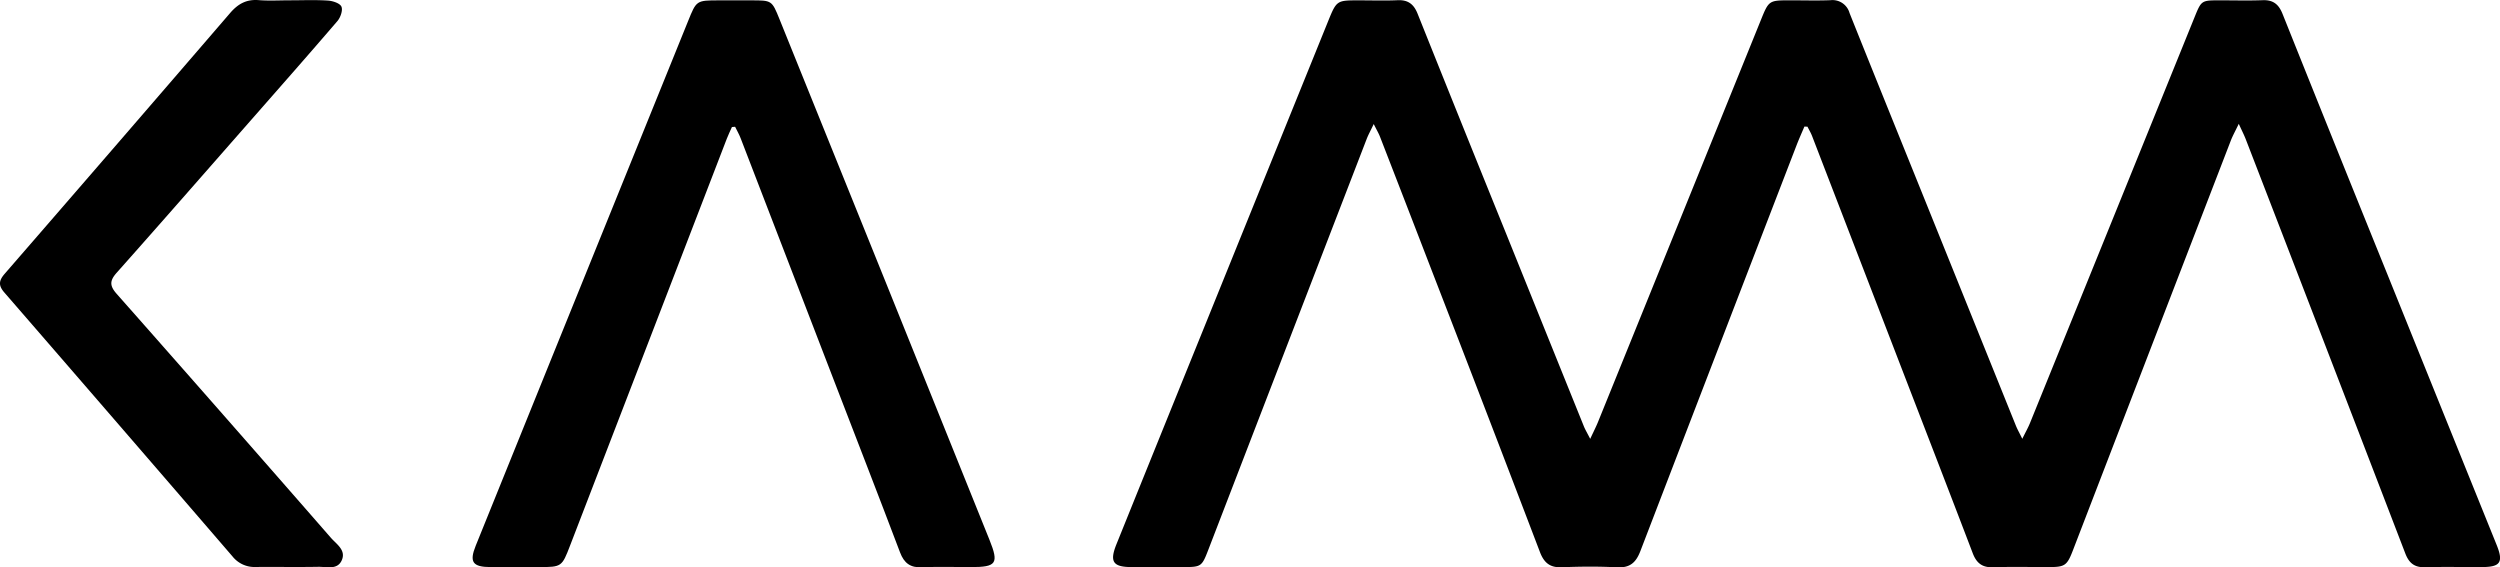
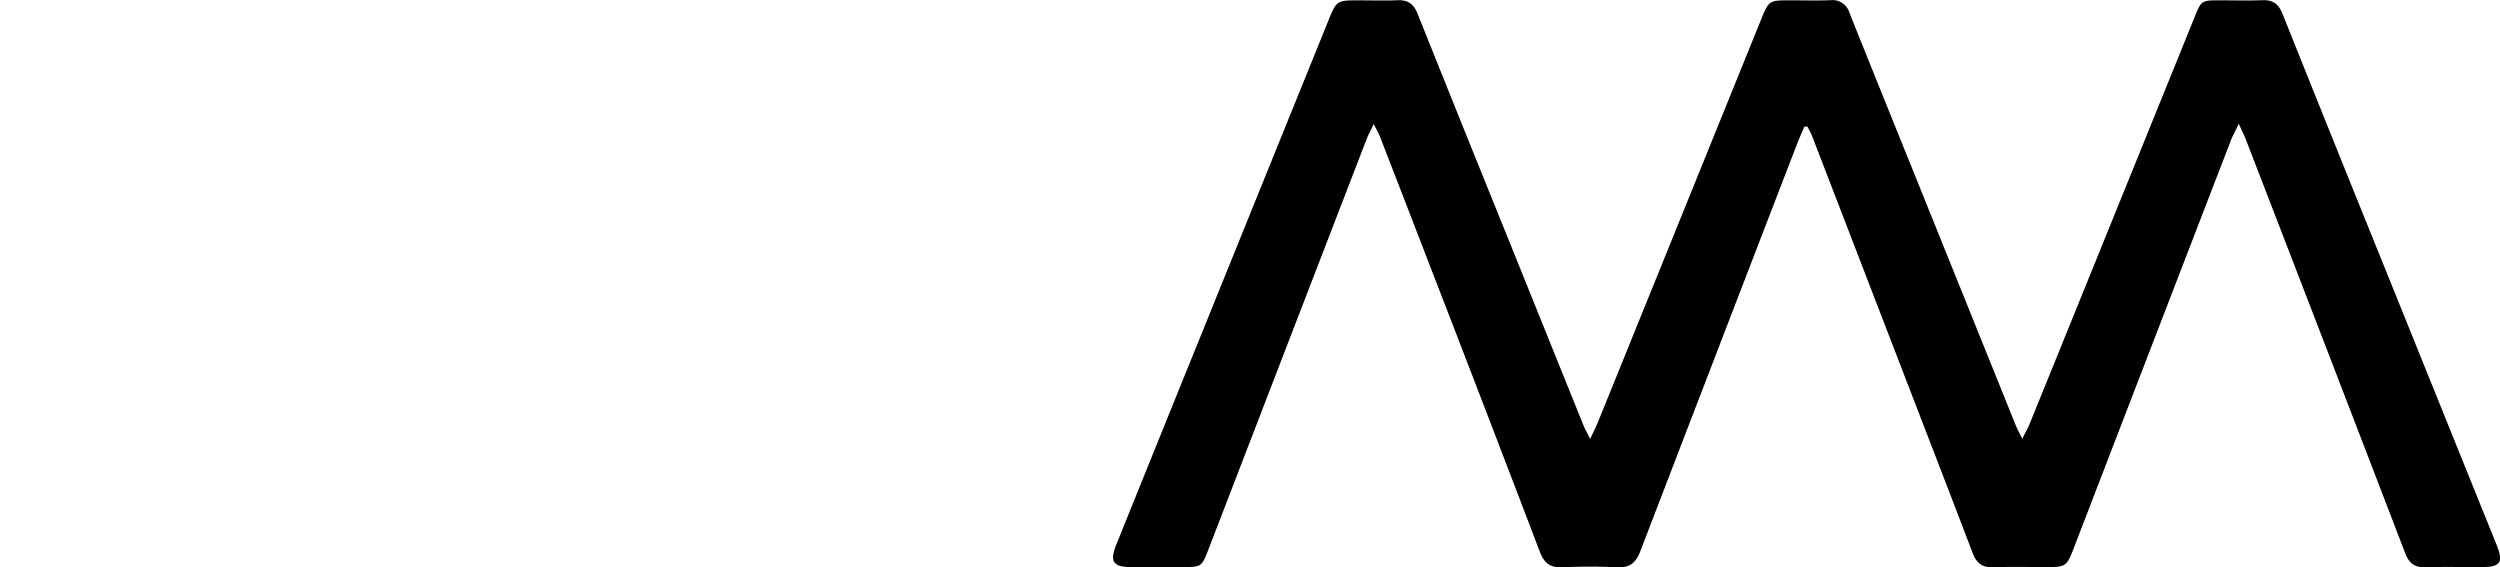
<svg xmlns="http://www.w3.org/2000/svg" width="567.341" height="128.761" viewBox="0 0 567.341 128.761">
  <g id="Gruppe_1" data-name="Gruppe 1" transform="translate(-675.597 -475.115)">
    <path id="Pfad_1" data-name="Pfad 1" d="M374.475,194.711c.806-1.738,1.328-2.748,1.754-3.8q18.495-45.622,36.976-91.252c1.815-4.479,1.837-4.47,6.775-4.471,3,0,6,.09,9-.027a4.018,4.018,0,0,1,4.349,2.915c5.658,14.155,11.389,28.281,17.09,42.418q10.329,25.609,20.656,51.22c.328.811.765,1.578,1.453,2.982.77-1.562,1.321-2.527,1.735-3.547q18.7-46.082,37.375-92.171c1.532-3.779,1.565-3.786,5.7-3.79,3.249,0,6.5.094,9.747-.03,2.368-.09,3.631.93,4.494,3.086q11.838,29.582,23.8,59.116,12.387,30.708,24.792,61.408c1.58,3.908.885,5.023-3.279,5.035-4.333.013-8.668-.083-13,.036-2.387.066-3.615-.966-4.446-3.131q-18.05-47.007-36.2-93.978c-.375-.974-.858-1.906-1.59-3.515-.8,1.67-1.386,2.712-1.812,3.816q-17.94,46.514-35.852,93.04c-1.294,3.359-1.816,3.726-5.305,3.734-4.25.009-8.5-.11-12.747.045-2.5.091-3.8-.943-4.661-3.2-5.461-14.321-11-28.613-16.51-42.916q-9.972-25.883-19.949-51.763c-.281-.728-.692-1.406-1.043-2.107l-.692-.029c-.593,1.4-1.223,2.794-1.771,4.215q-17.758,46.049-35.454,92.121c-1.017,2.657-2.4,3.843-5.323,3.689-4.155-.22-8.335-.181-12.494-.012-2.7.109-4.042-1-4.983-3.468q-12.107-31.758-24.382-63.45-5.928-15.39-11.9-30.766c-.311-.8-.759-1.552-1.43-2.9-.728,1.531-1.237,2.443-1.609,3.407q-17.989,46.63-35.954,93.269c-1.445,3.748-1.609,3.862-5.644,3.866q-5.874.006-11.748,0c-4.235-.012-5.037-1.207-3.416-5.224q9.585-23.754,19.207-47.493,14.391-35.558,28.793-71.11c1.947-4.8,1.984-4.786,7.045-4.787,2.916,0,5.837.1,8.747-.031,2.364-.109,3.665.9,4.526,3.047q9.93,24.827,19.971,49.61,8.877,22.019,17.764,44.034c.3.747.726,1.444,1.448,2.861" transform="translate(662 380)" />
-     <path id="Pfad_2" data-name="Pfad 2" d="M179.7,123.94c-.393.89-.824,1.764-1.173,2.671q-17.795,46.161-35.568,92.331c-1.842,4.788-1.9,4.865-7.038,4.866-3.666,0-7.332.01-11,0-4.062-.016-4.862-1.142-3.37-4.842q8.6-21.318,17.236-42.622,15.475-38.214,30.955-76.425c1.905-4.709,1.869-4.724,7.072-4.724h7.248c4.683,0,4.7-.005,6.418,4.24q12.128,30,24.233,60.009,11.73,29.083,23.431,58.177c2.171,5.4,1.609,6.189-4.263,6.191-3.666,0-7.338-.132-10.995.043-2.669.128-4.1-.9-5.042-3.393-4.984-13.163-10.091-26.28-15.15-39.415q-10.508-27.28-21.018-54.559c-.346-.9-.834-1.738-1.256-2.605l-.723.061" transform="translate(662 380)" />
-     <path id="Pfad_3" data-name="Pfad 3" d="M79.522,95.184c2.832,0,5.672-.125,8.491.063,1.1.073,2.729.6,3.067,1.375.359.826-.214,2.461-.918,3.282-6.724,7.837-13.556,15.58-20.367,23.342C59.908,134.512,50.045,145.8,40.085,157c-1.589,1.786-1.654,2.94-.023,4.785q24.405,27.612,48.632,55.38c1.26,1.441,3.448,2.77,2.485,5.043-.985,2.328-3.45,1.506-5.345,1.54-4.746.088-9.5-.008-14.241.04A6.373,6.373,0,0,1,66.37,221.4Q40.516,191.4,14.576,161.485c-1.407-1.622-1.232-2.717.1-4.255Q40.31,127.7,65.818,98.073c1.782-2.071,3.69-3.147,6.461-2.931,2.4.188,4.828.039,7.243.042" transform="translate(662 380)" />
  </g>
</svg>